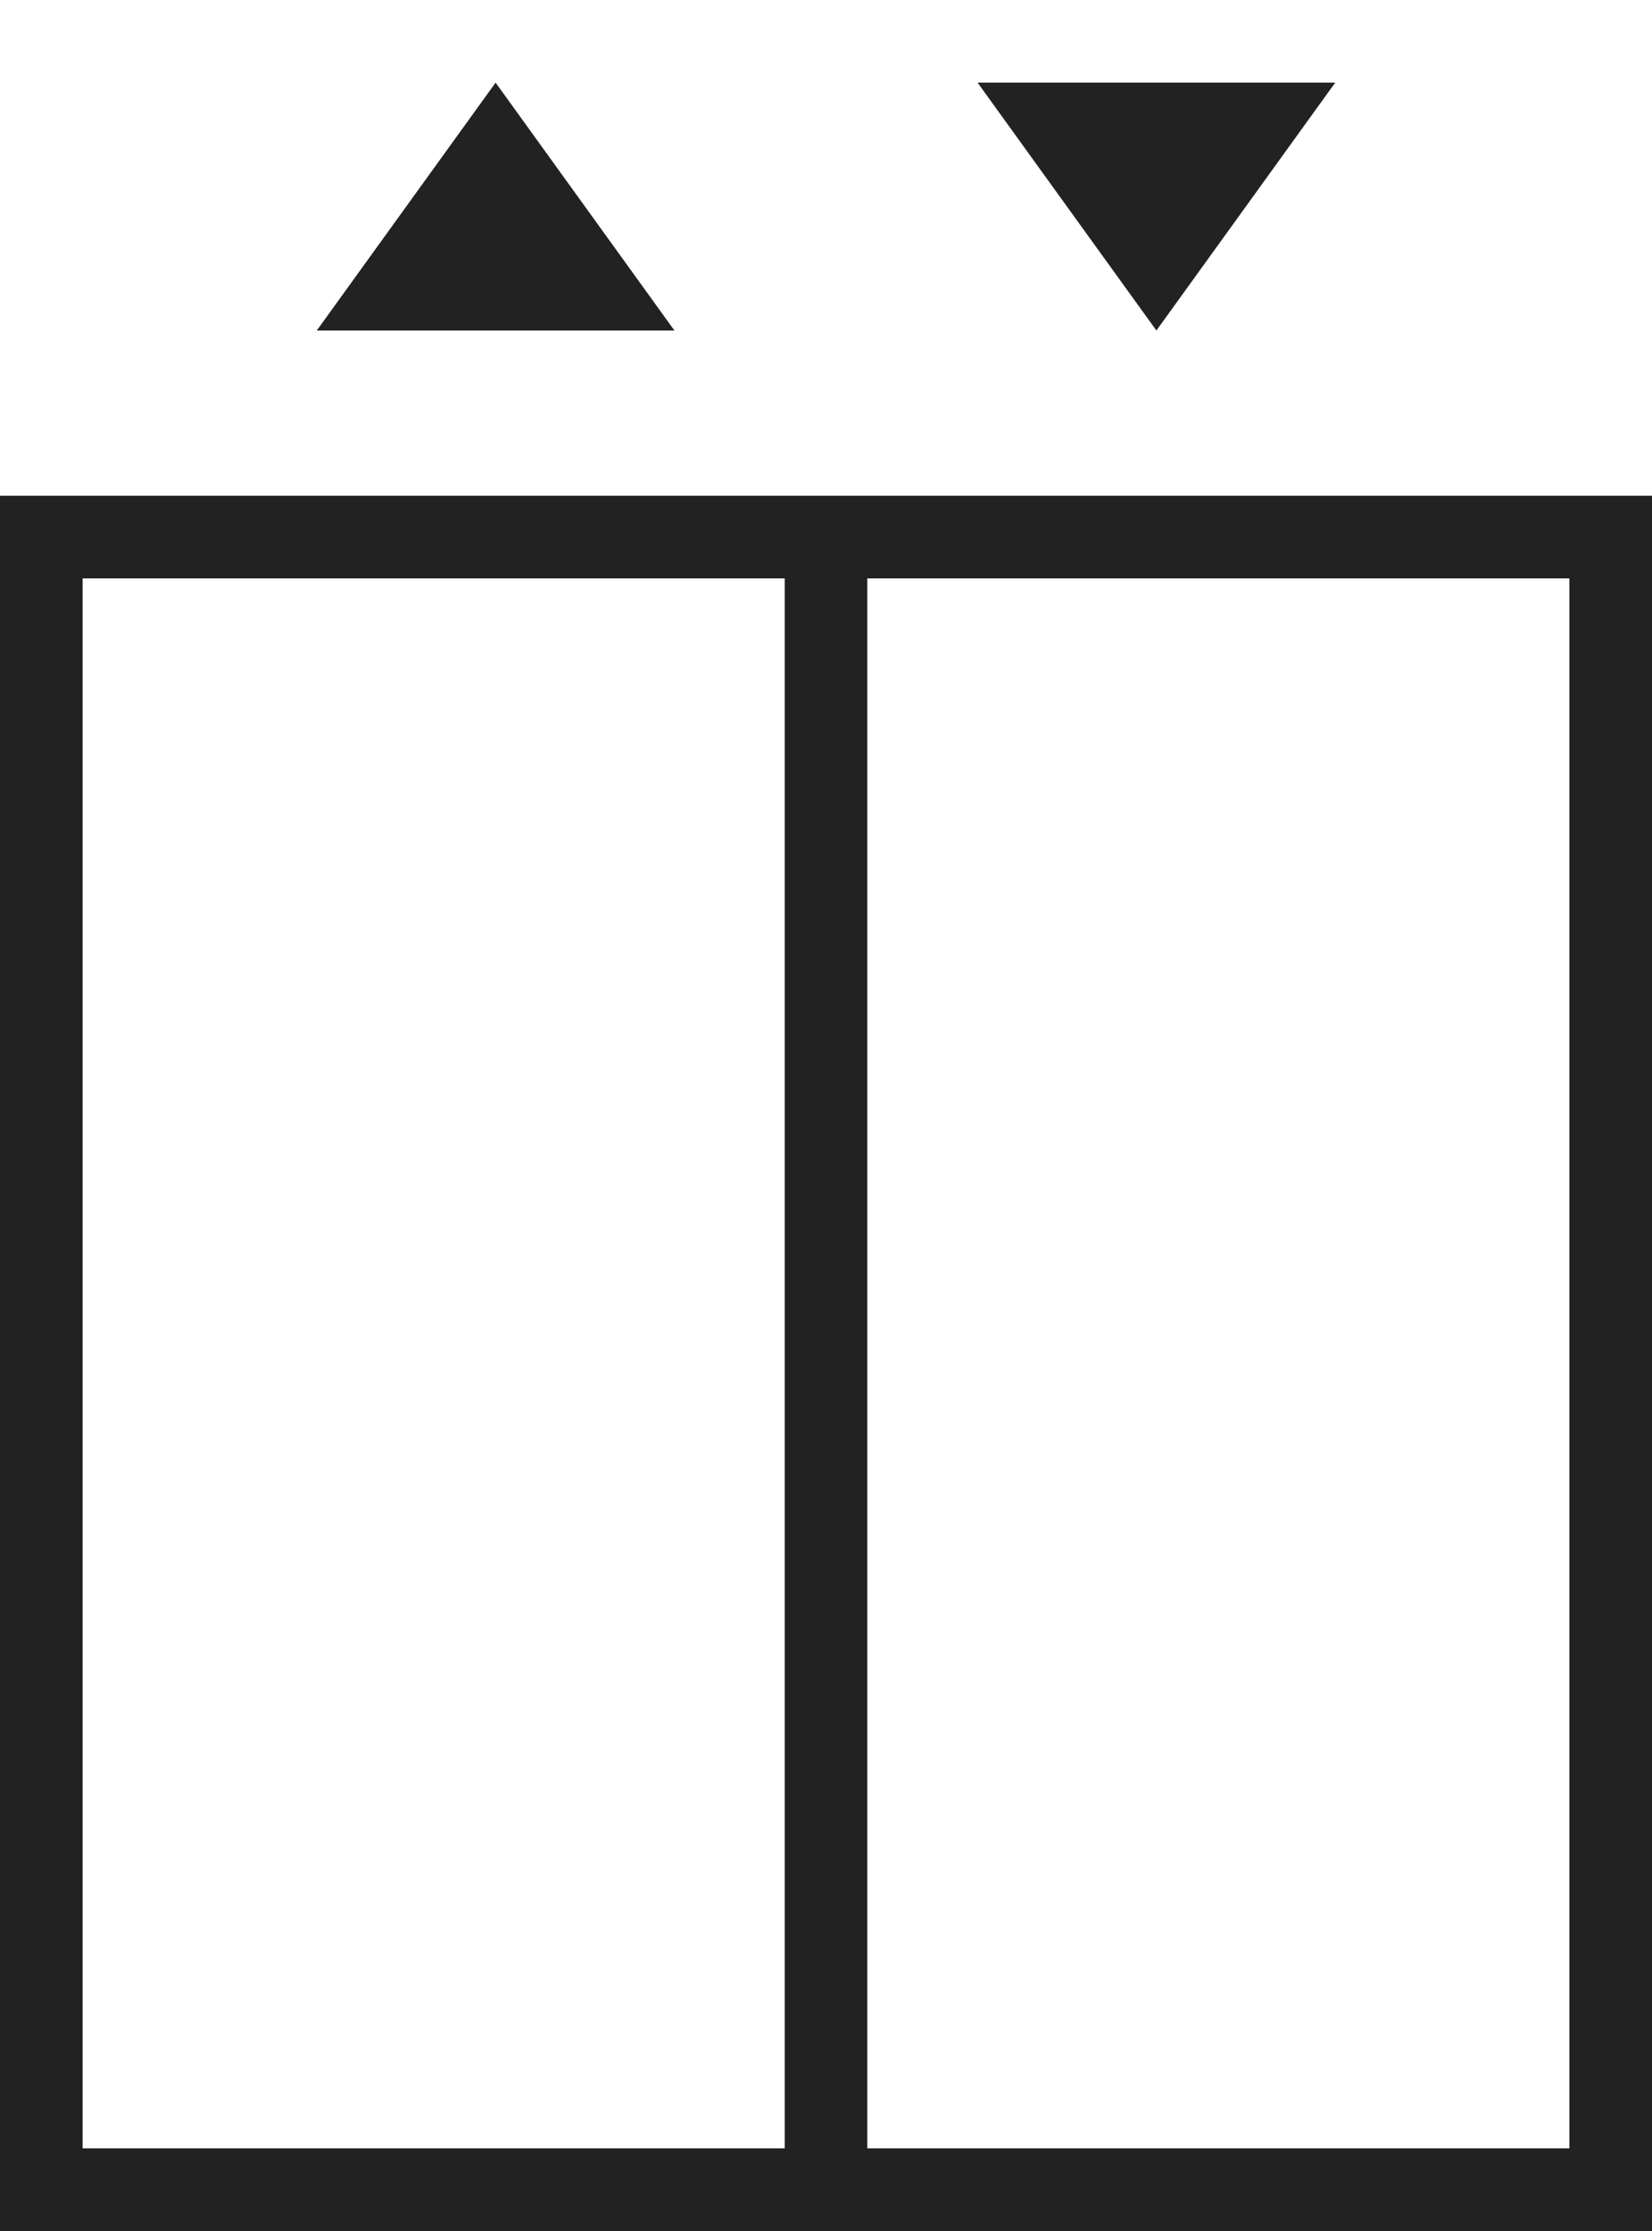
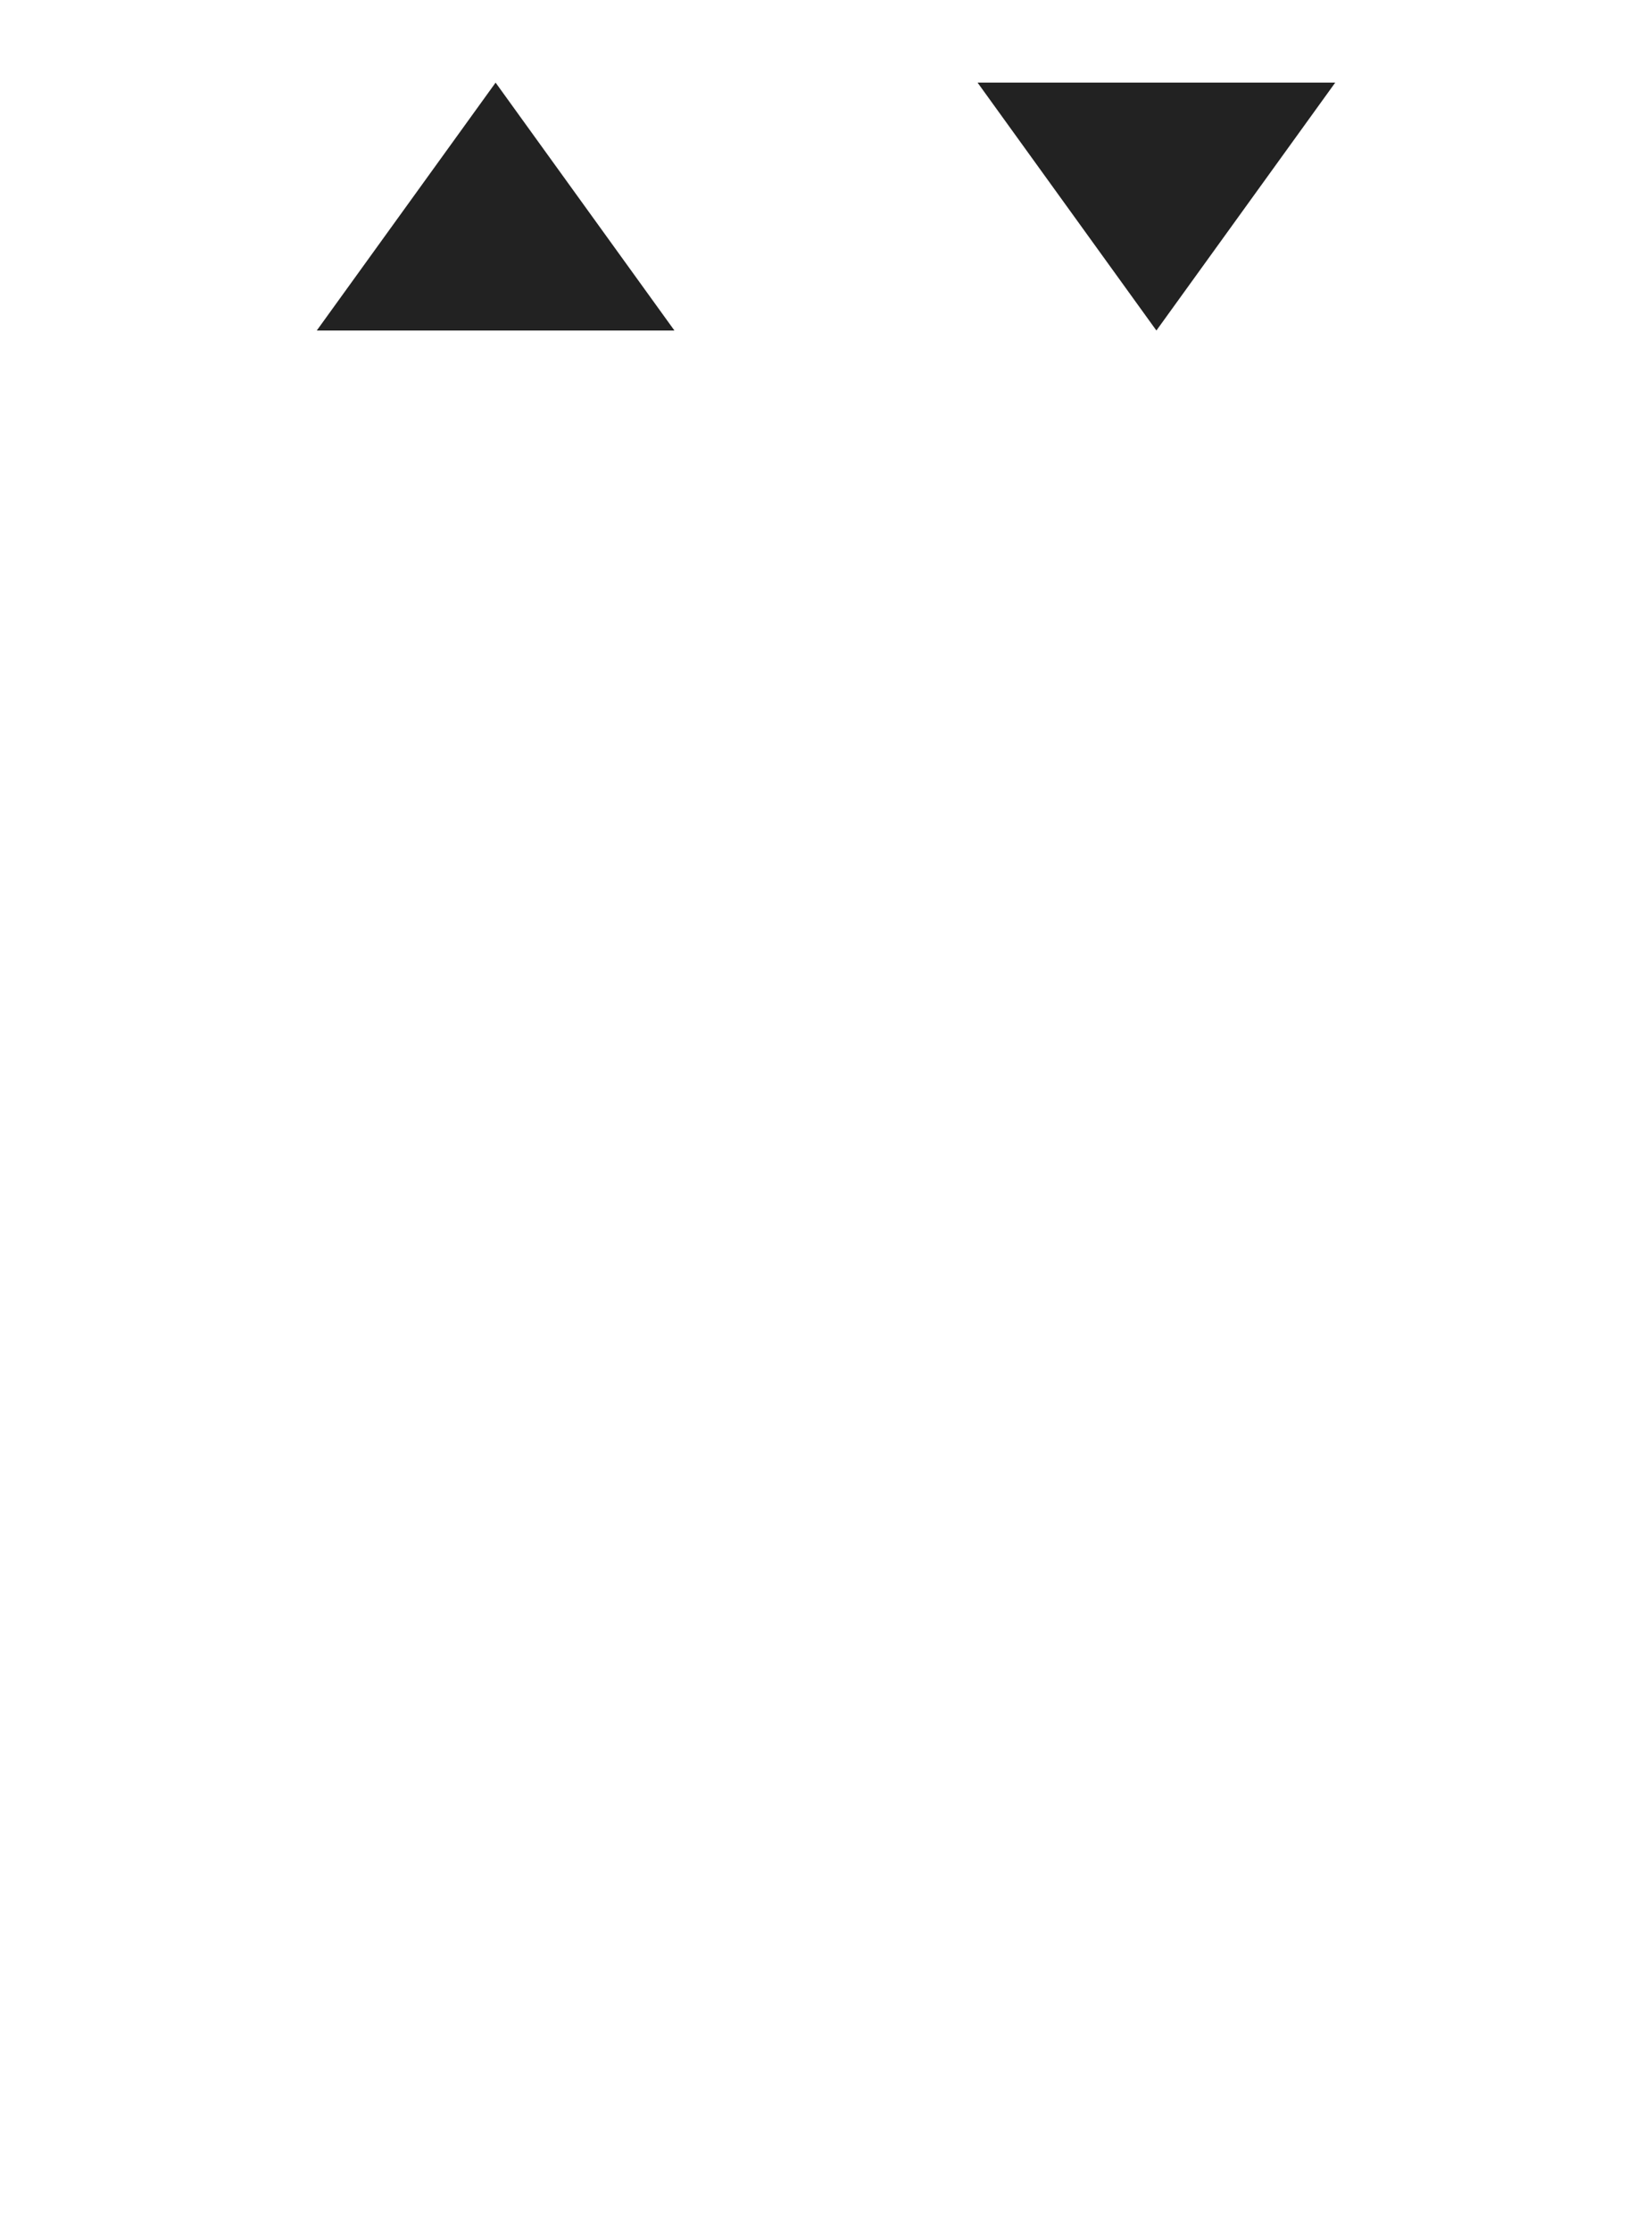
<svg xmlns="http://www.w3.org/2000/svg" width="40" height="54" viewBox="0 0 40 54" fill="none">
-   <rect x="1" y="13" width="38" height="40" stroke="#222222" stroke-width="2" />
-   <path d="M20 12V53.5" stroke="#222222" stroke-width="2" />
  <path d="M12 2L16.33 8H7.67L12 2Z" fill="#222222" />
  <path d="M28 8L23.67 2L32.33 2L28 8Z" fill="#222222" />
</svg>